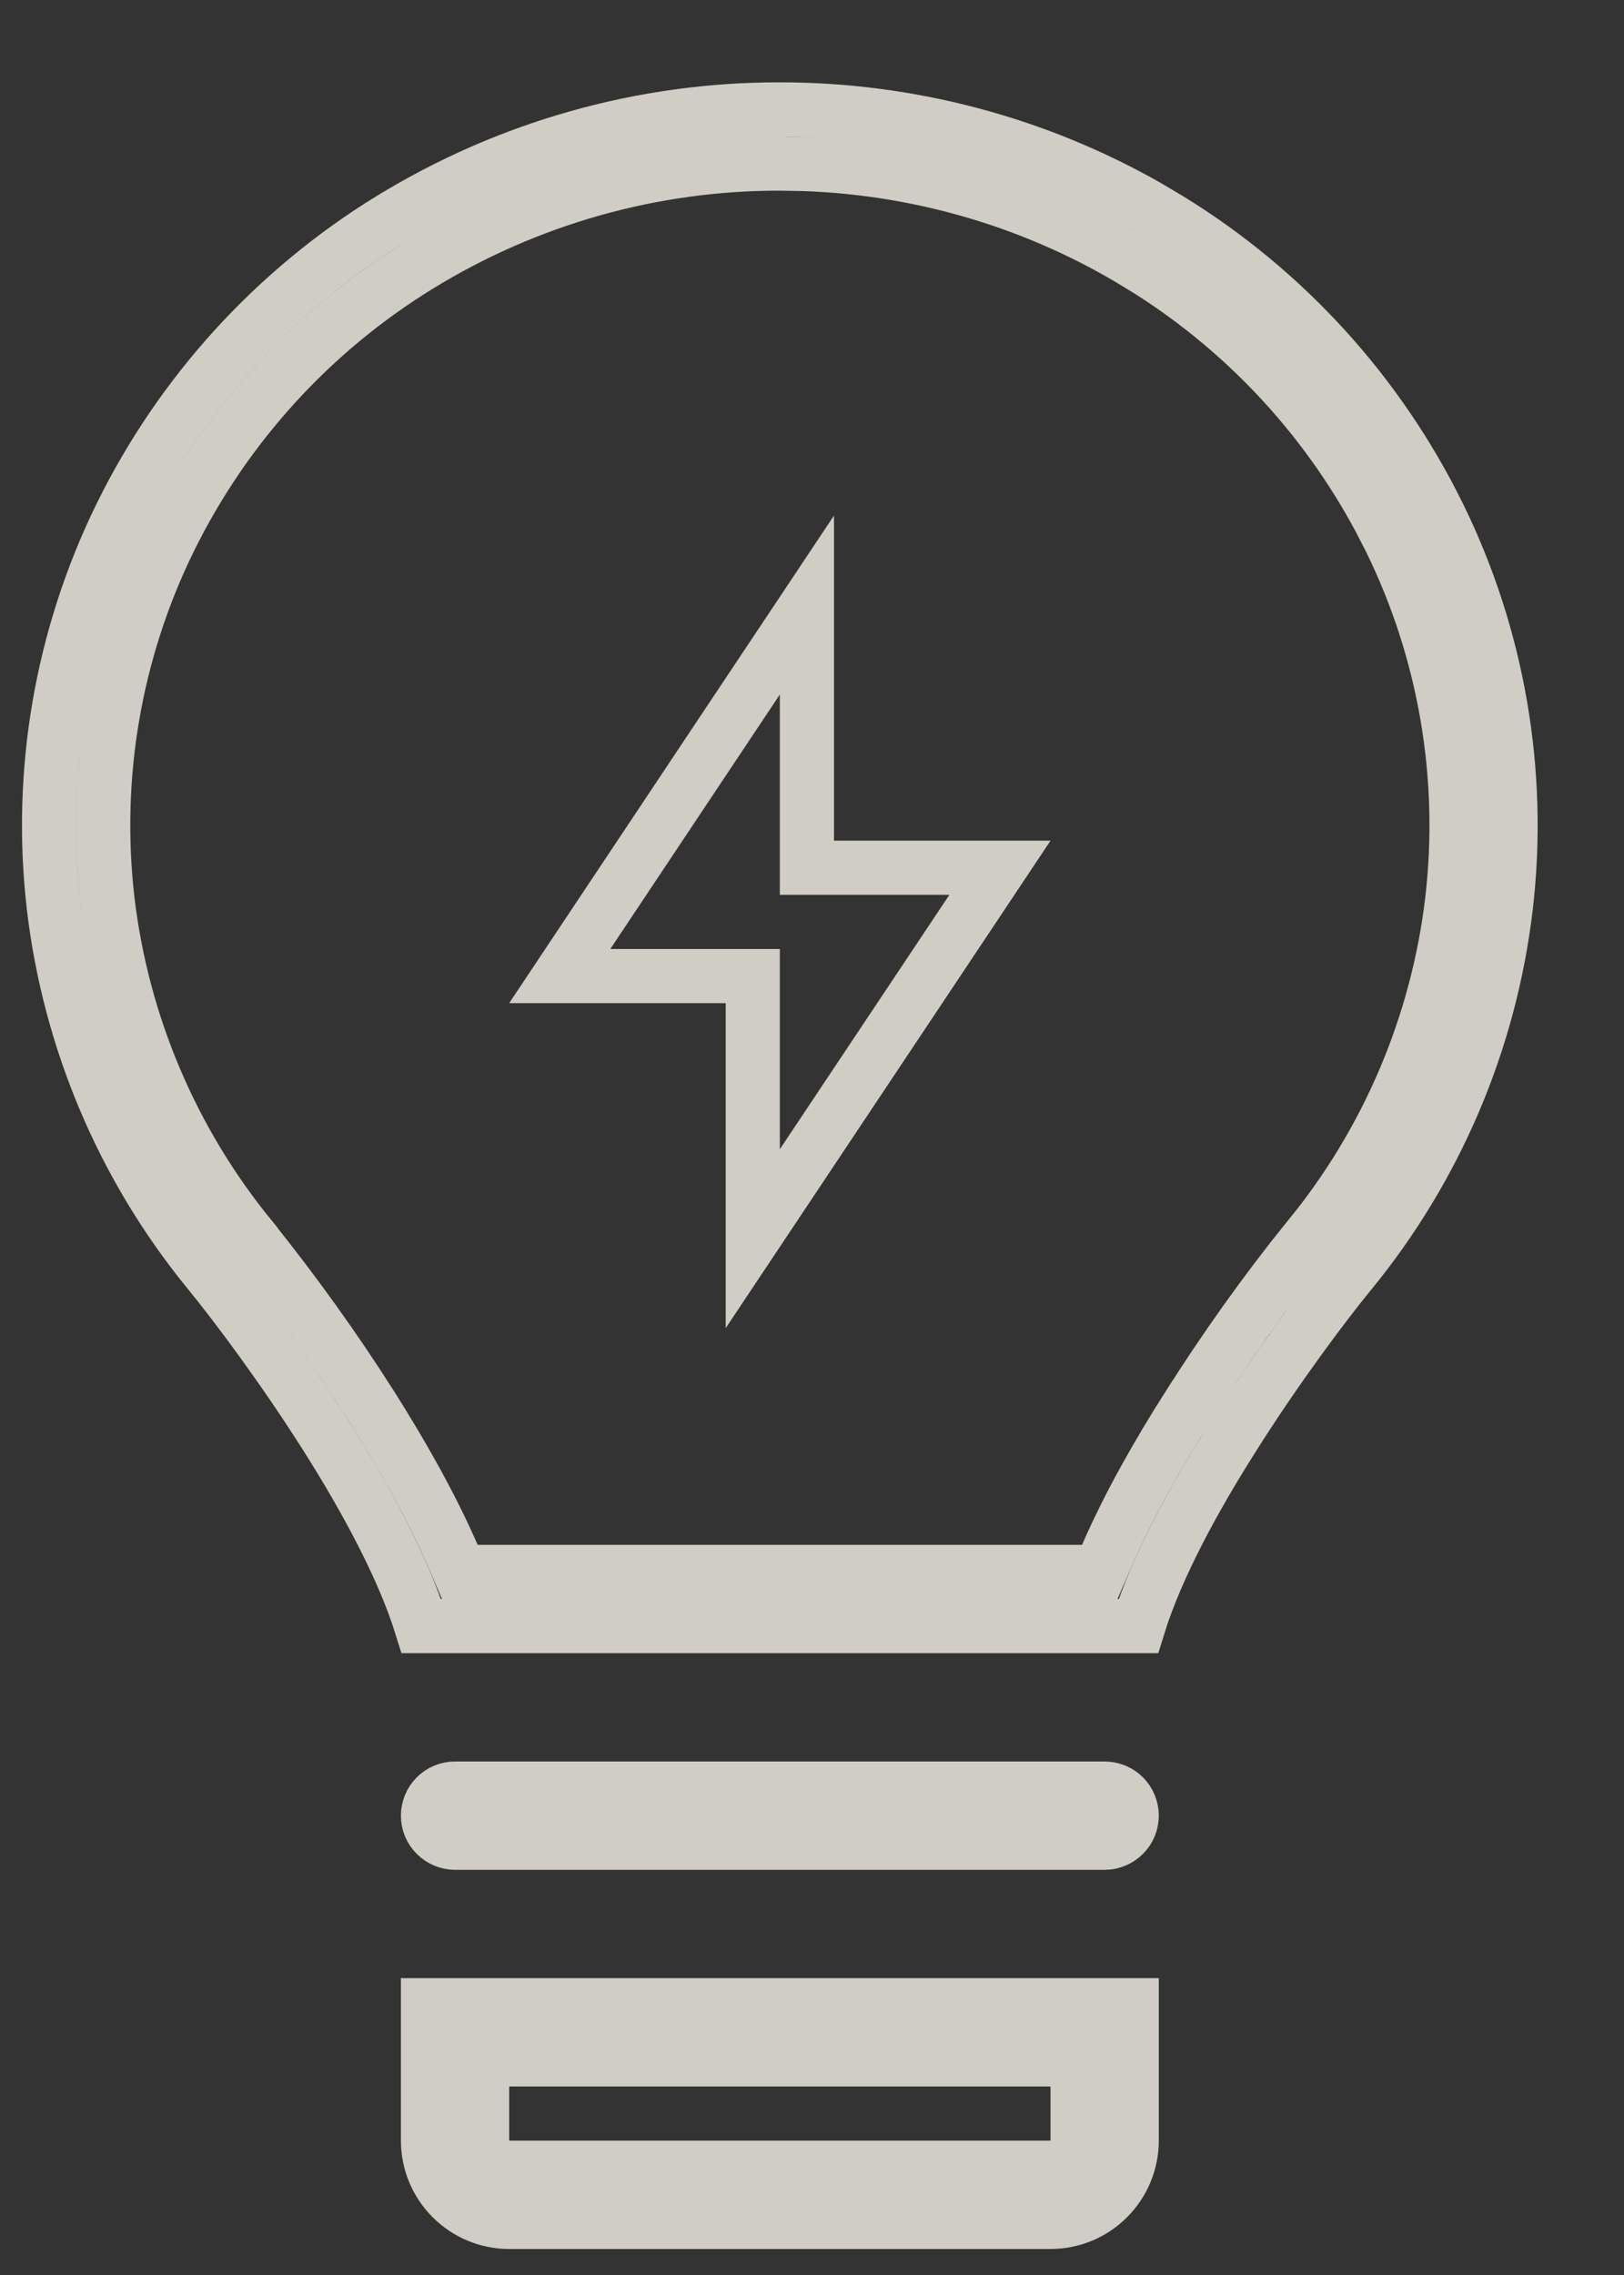
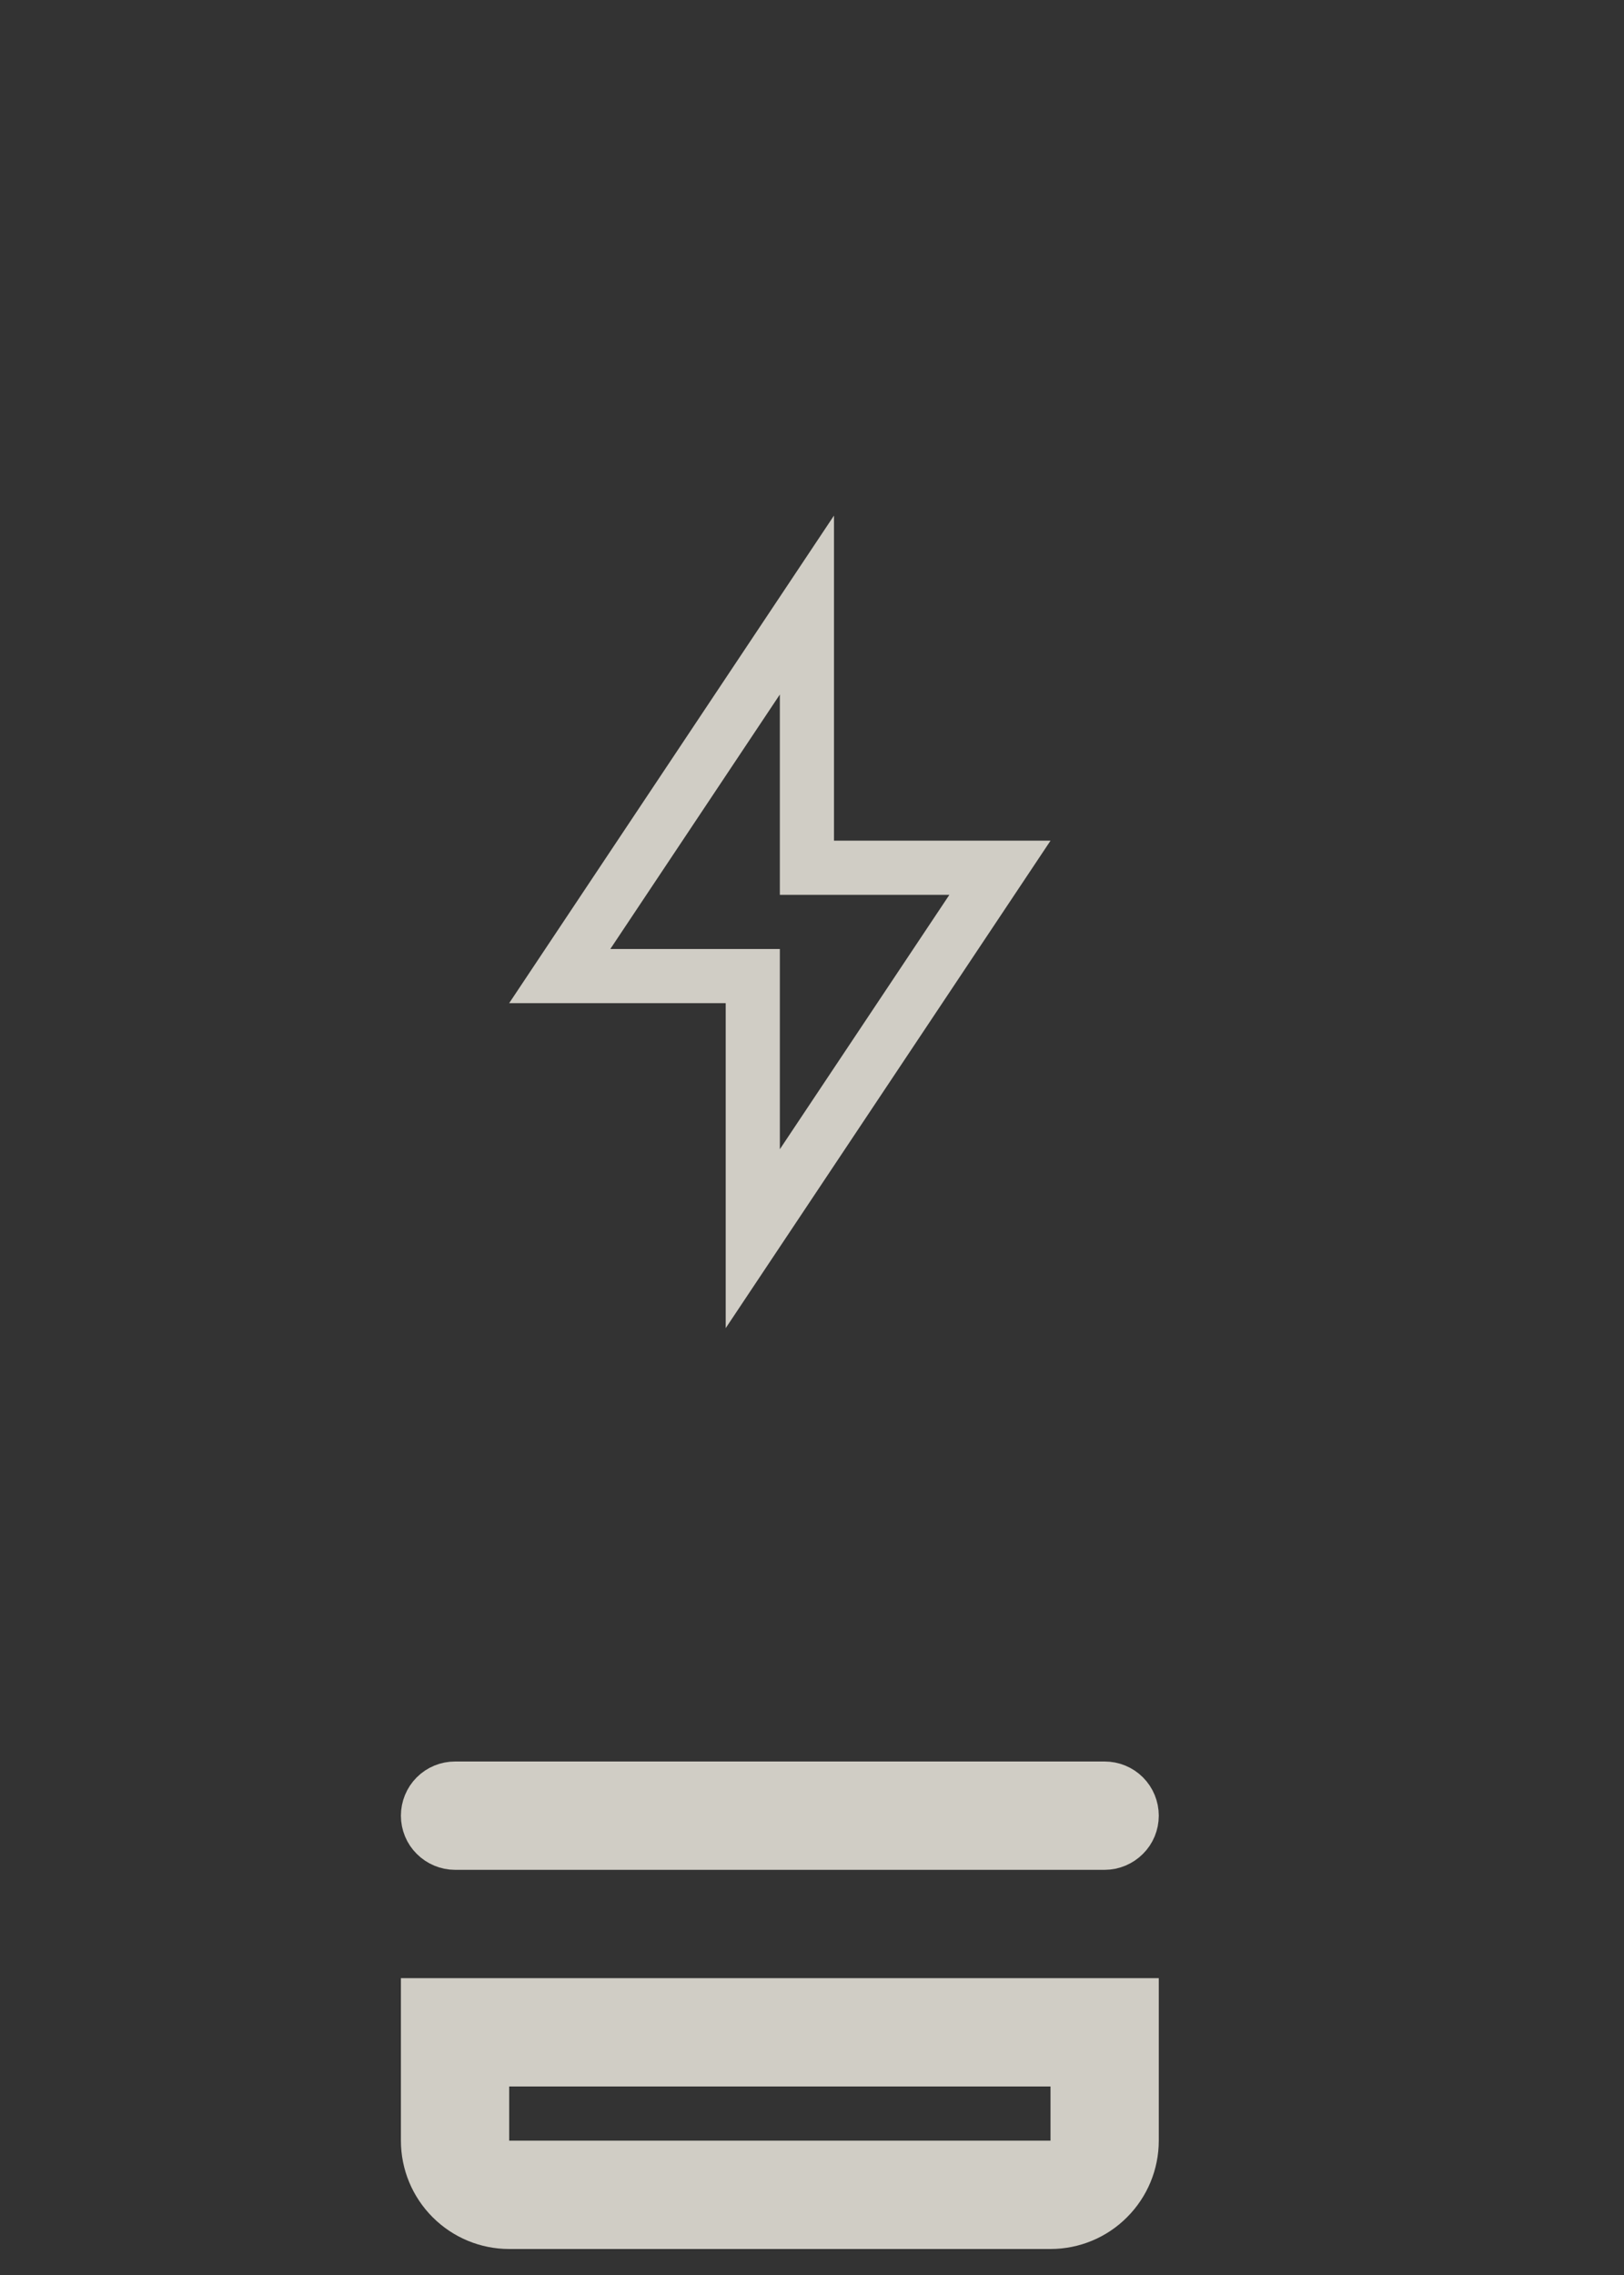
<svg xmlns="http://www.w3.org/2000/svg" width="15" height="21" viewBox="0 0 15 21" fill="none">
  <rect x="0" y="0" width="15" height="21" fill="#333333" stroke="none" />
  <path d="M7.453 8.01H9.236L6.953 11.434V9.01H5.17L7.453 5.585V8.01Z" stroke="#F7F3EA" stroke-opacity="0.8" stroke-width="0.5" />
-   <path d="M7.204 1.01C8.397 1.01 9.567 1.32 10.596 1.905L10.8 2.026C11.871 2.684 12.733 3.631 13.288 4.759C13.837 5.877 14.053 7.13 13.909 8.367C13.763 9.607 13.264 10.78 12.473 11.745C12.226 12.046 11.795 12.621 11.391 13.26C11.033 13.824 10.684 14.461 10.514 15.01H3.892C3.721 14.461 3.372 13.823 3.015 13.259C2.61 12.62 2.178 12.045 1.932 11.744C1.14 10.778 0.642 9.605 0.496 8.364C0.353 7.127 0.569 5.875 1.118 4.757C1.673 3.629 2.536 2.682 3.607 2.024H3.608C4.69 1.36 5.935 1.008 7.204 1.01ZM7.204 1.51C6.027 1.508 4.873 1.834 3.87 2.45C2.879 3.058 2.081 3.934 1.567 4.977C1.06 6.008 0.861 7.165 0.993 8.307V8.308C1.128 9.452 1.587 10.534 2.317 11.426V11.427C2.719 11.927 3.094 12.449 3.438 12.991C3.699 13.404 3.976 13.885 4.182 14.359L4.247 14.51H10.158L10.224 14.359C10.429 13.885 10.706 13.405 10.968 12.992H10.969C11.311 12.45 11.683 11.928 12.085 11.429L12.086 11.43C12.817 10.538 13.278 9.455 13.413 8.31C13.546 7.167 13.347 6.011 12.84 4.979L12.74 4.785C12.226 3.827 11.466 3.021 10.537 2.451H10.536C9.602 1.875 8.528 1.552 7.425 1.514L7.204 1.51Z" stroke="#F7F3EA" stroke-opacity="0.8" stroke-width="0.5" />
  <path d="M4.203 16.51H10.203C10.269 16.51 10.333 16.536 10.38 16.583C10.427 16.63 10.453 16.694 10.453 16.76C10.453 16.826 10.427 16.89 10.38 16.936C10.333 16.983 10.269 17.01 10.203 17.01H4.203C4.137 17.01 4.073 16.983 4.026 16.936C3.979 16.89 3.953 16.826 3.953 16.76C3.953 16.694 3.979 16.63 4.026 16.583C4.073 16.536 4.137 16.51 4.203 16.51Z" stroke="#F7F3EA" stroke-opacity="0.8" stroke-width="0.5" />
  <path d="M10.453 18.51V19.76C10.453 19.959 10.374 20.149 10.233 20.29C10.093 20.431 9.902 20.51 9.703 20.51H4.703C4.504 20.51 4.314 20.431 4.173 20.29C4.032 20.149 3.953 19.959 3.953 19.76V18.51H10.453ZM4.453 20.01H9.953V19.01H4.453V20.01Z" stroke="#F7F3EA" stroke-opacity="0.8" stroke-width="0.5" />
</svg>